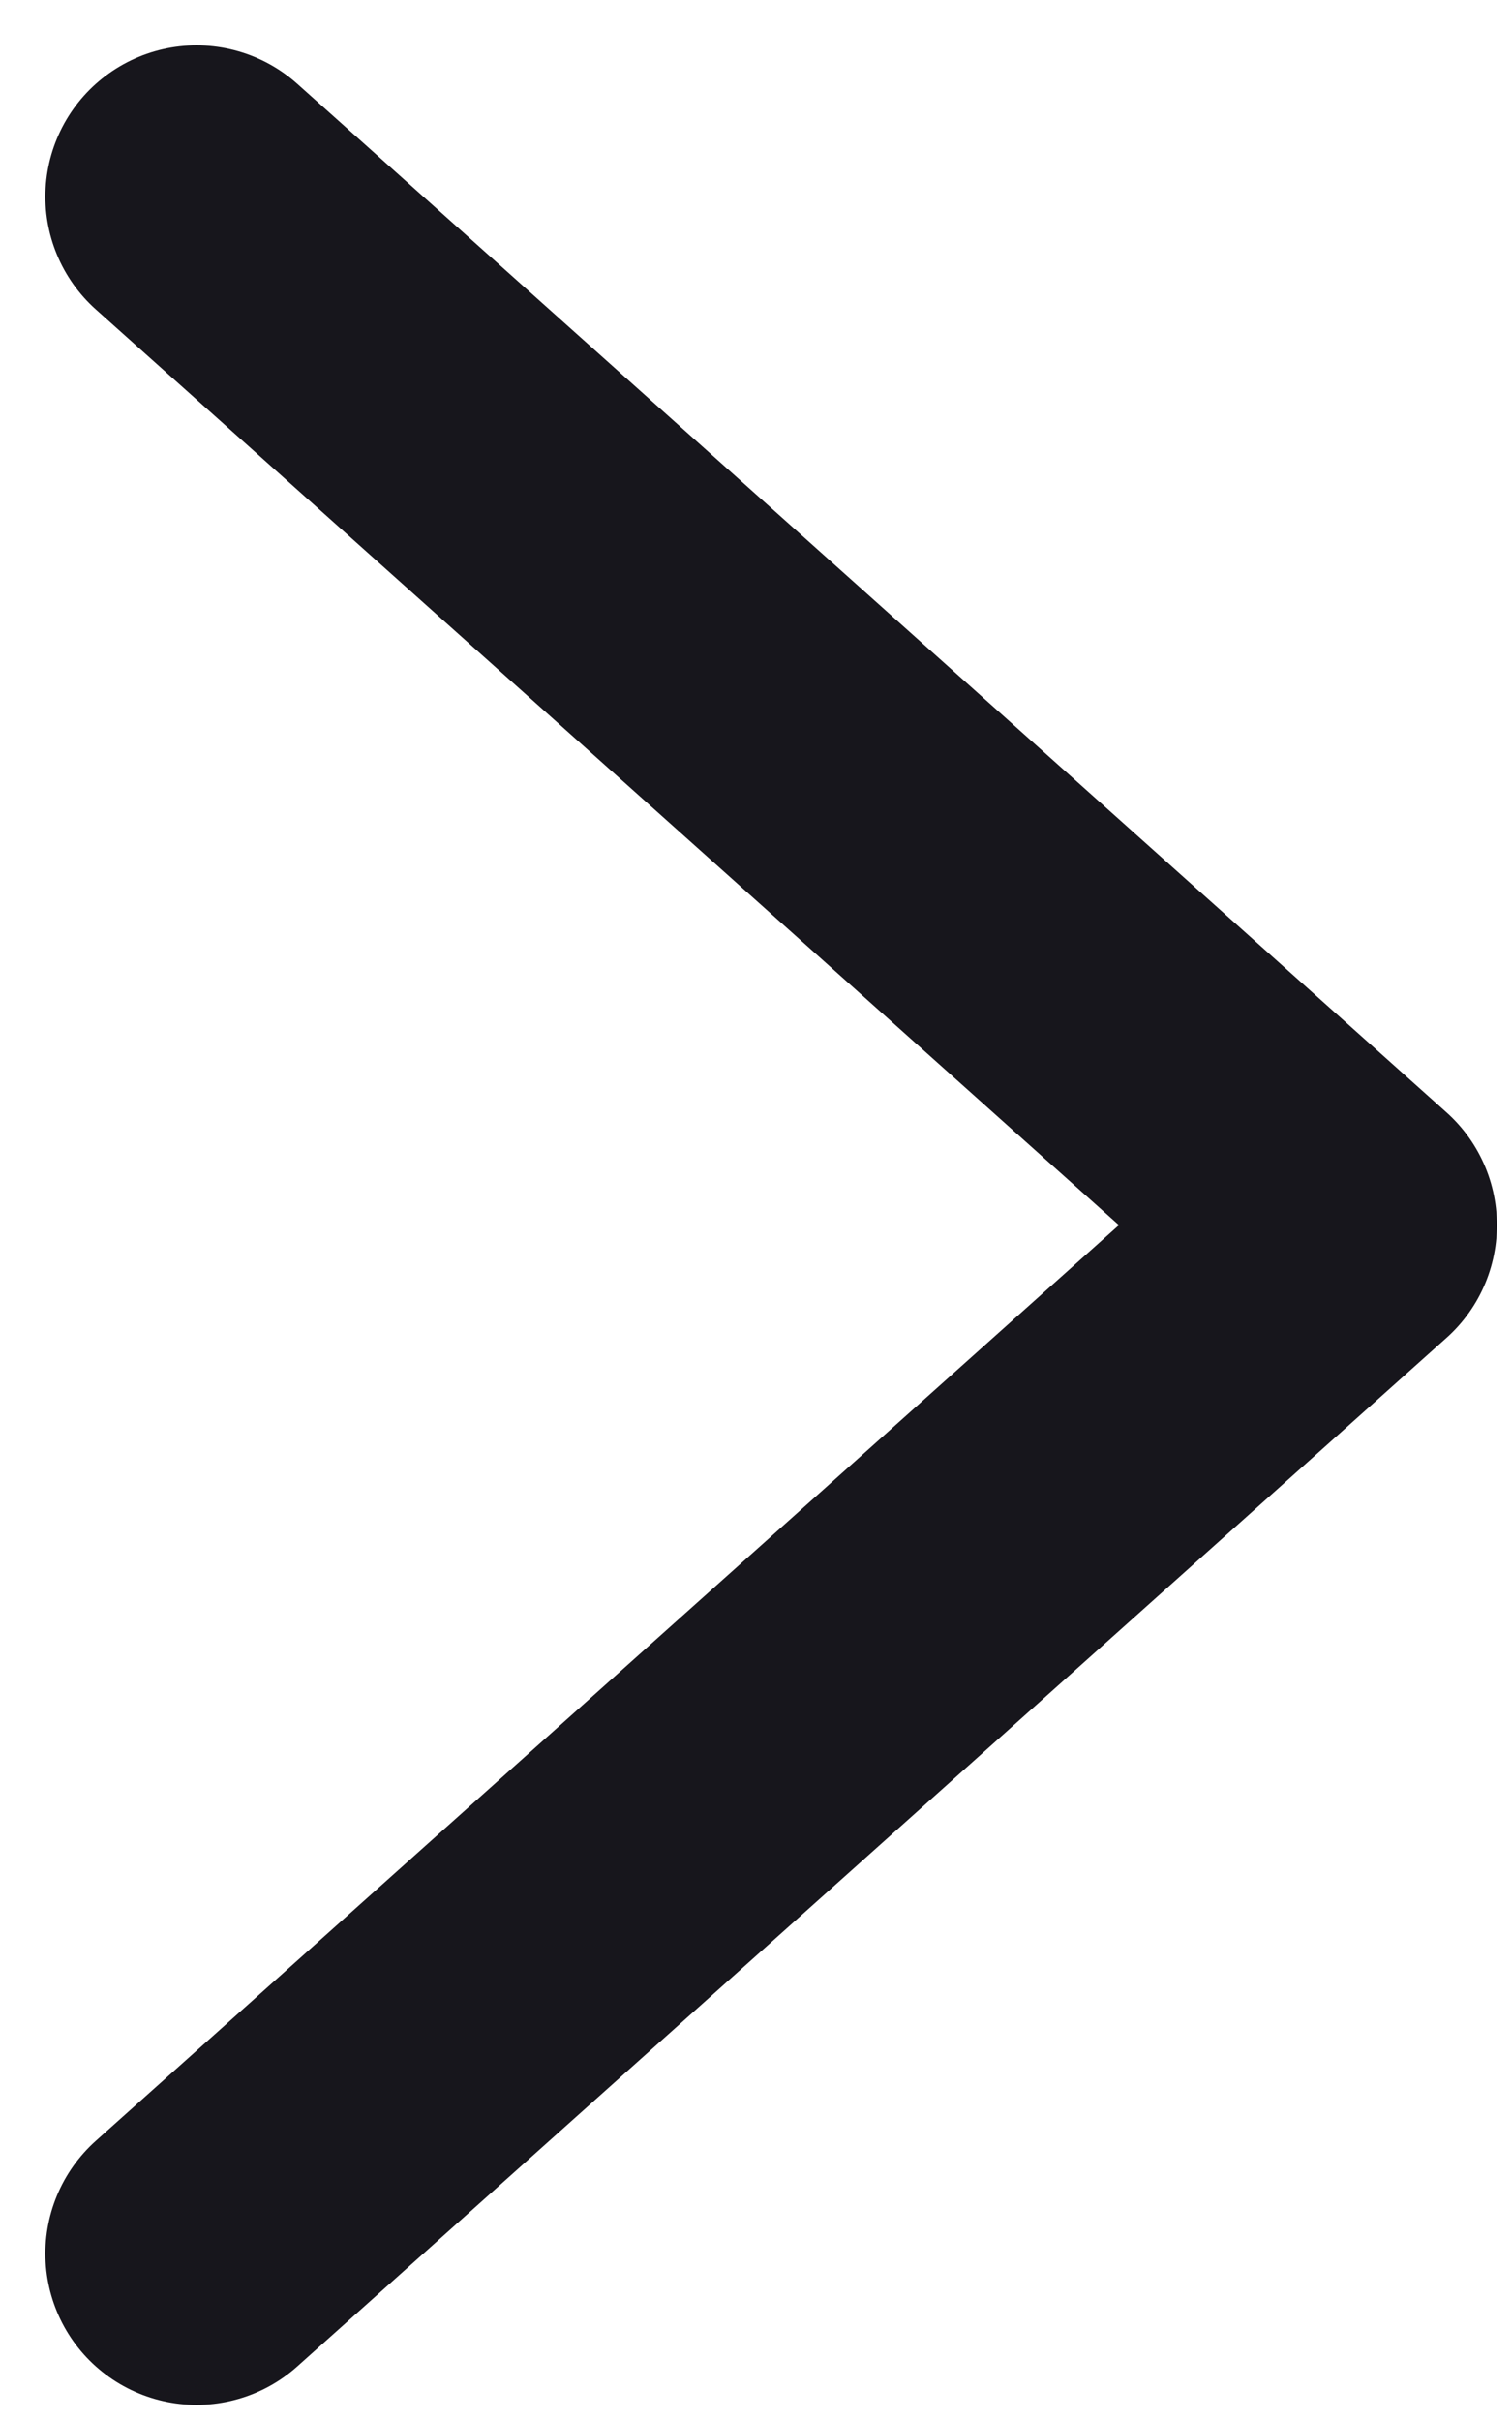
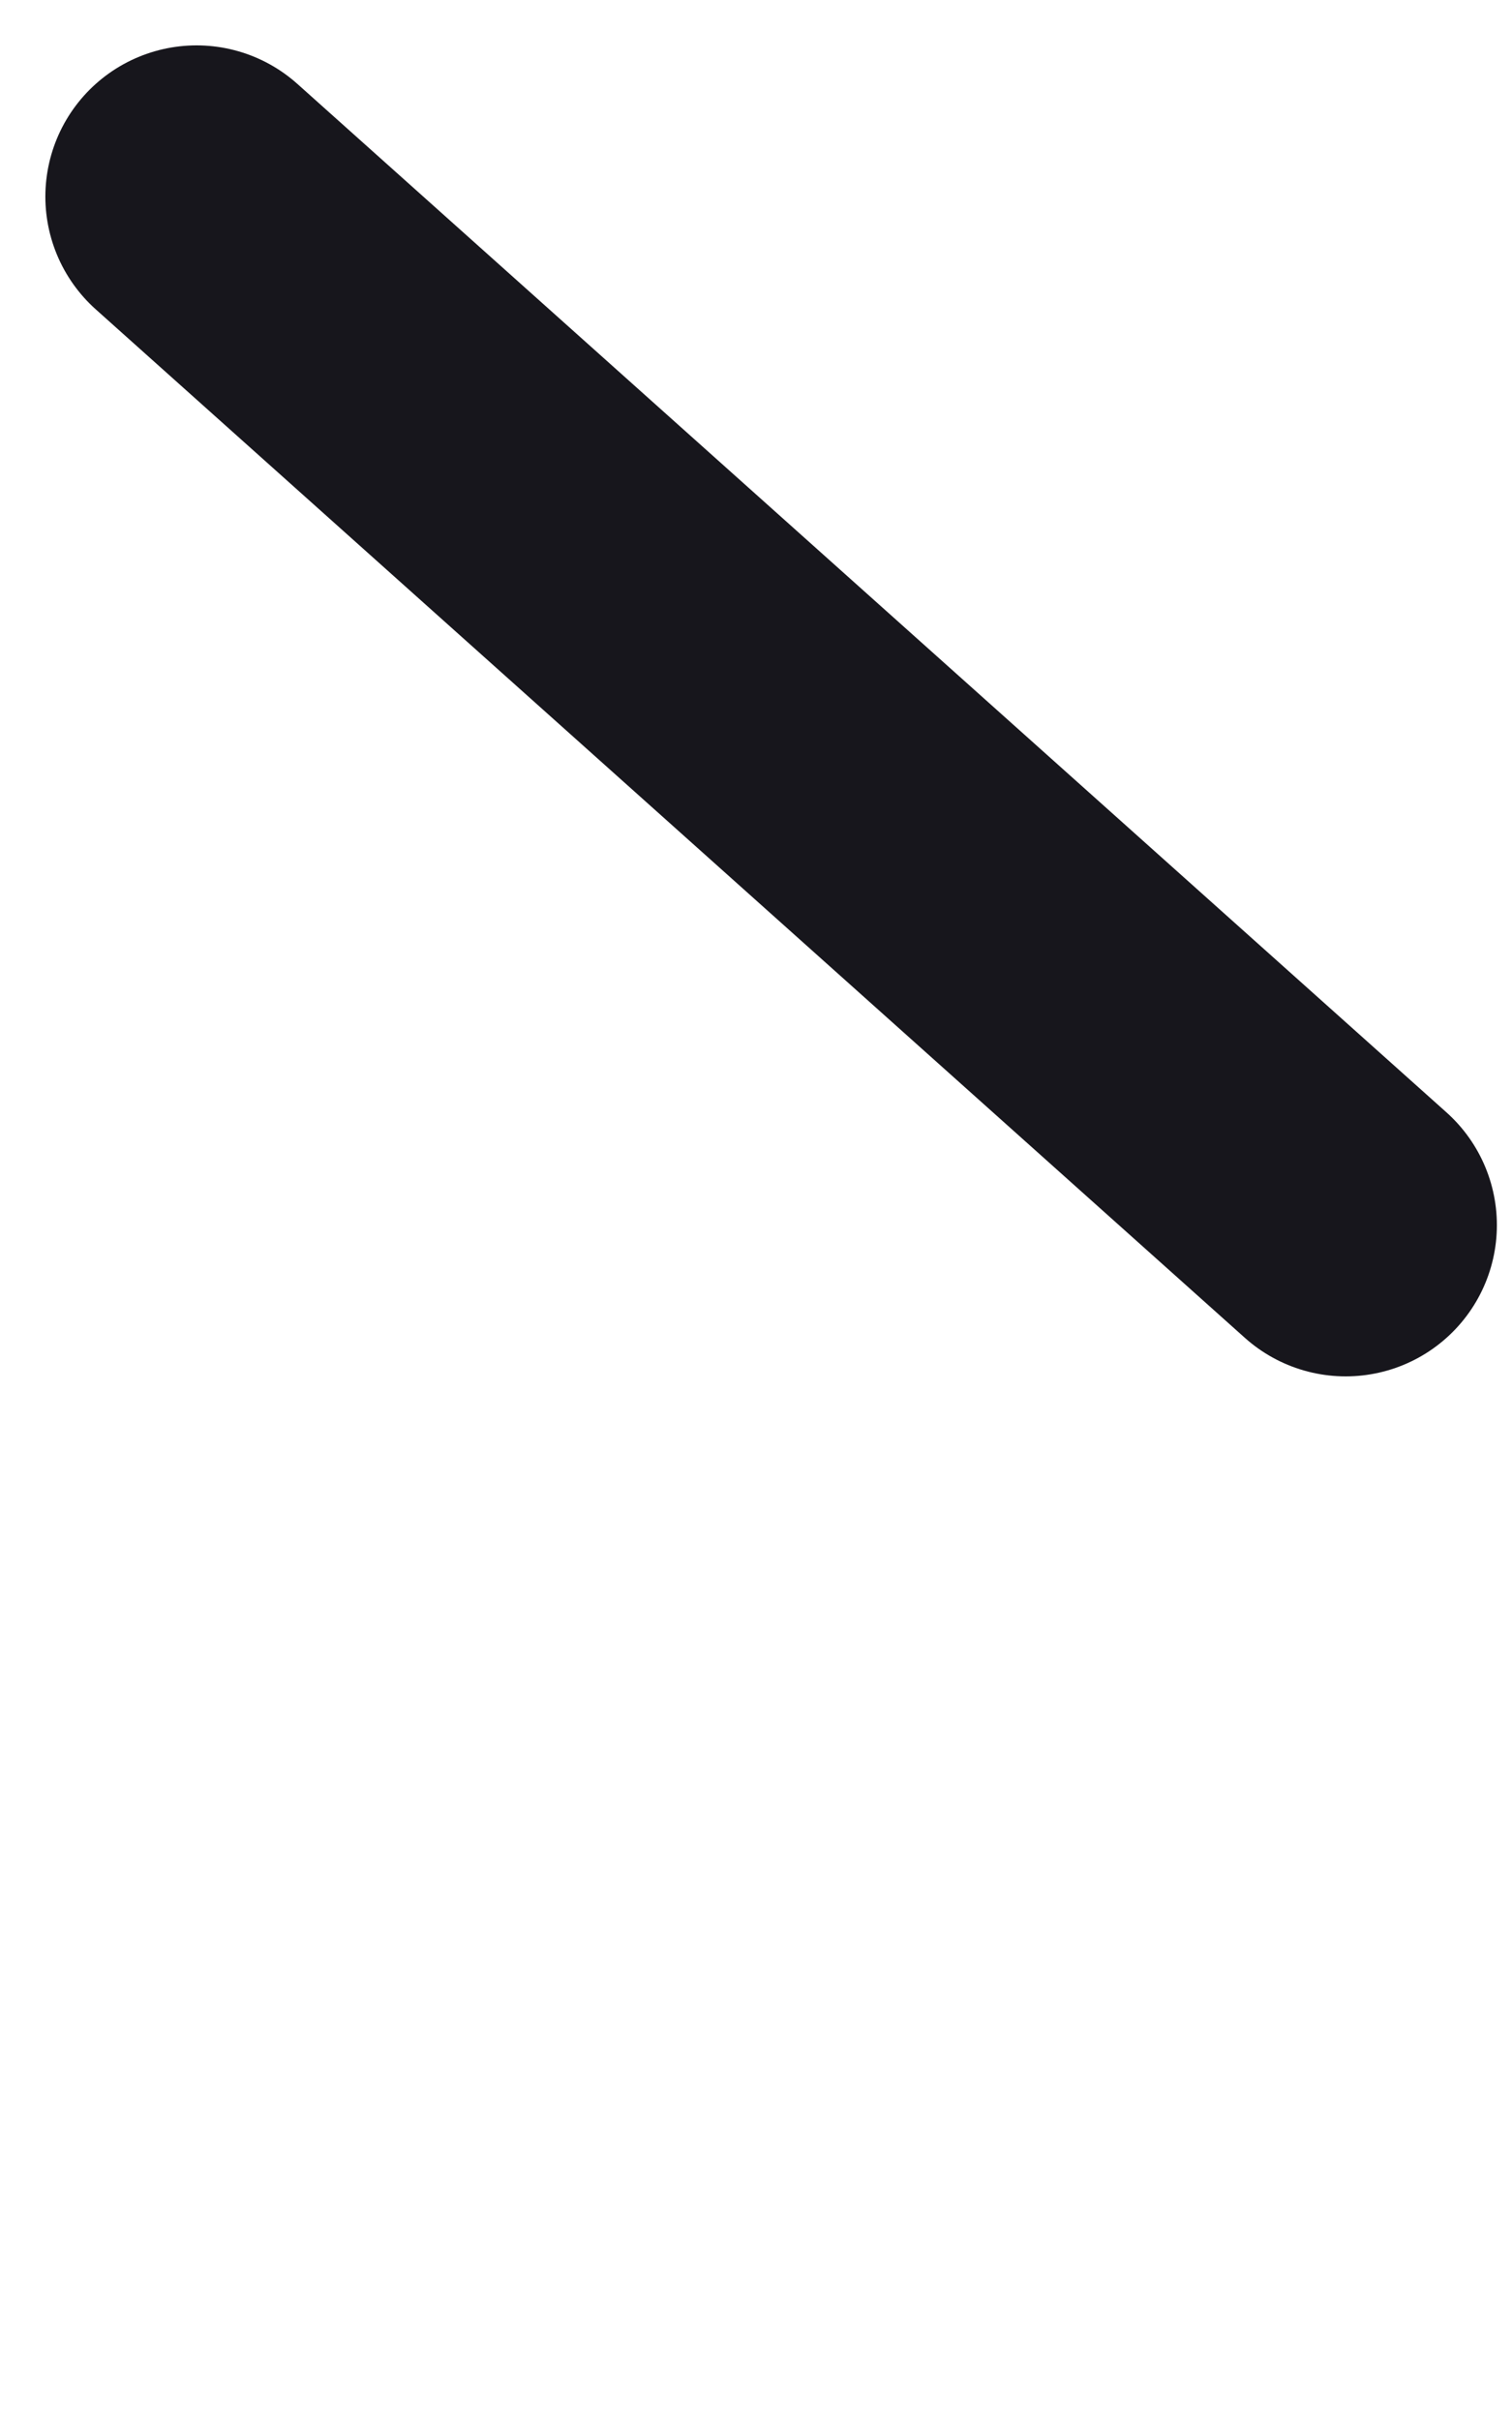
<svg xmlns="http://www.w3.org/2000/svg" id="_Шар_1" data-name="Шар 1" version="1.1" viewBox="0 0 10 16">
  <defs>
    <style>
      .cls-1 {
        fill: none;
        stroke: #17161c;
        stroke-linecap: round;
        stroke-linejoin: round;
        stroke-width: 2px;
      }
    </style>
  </defs>
-   <path class="cls-1" d="M1.3,1.3l7.6,6.8L1.3,14.9" />
+   <path class="cls-1" d="M1.3,1.3l7.6,6.8" />
</svg>